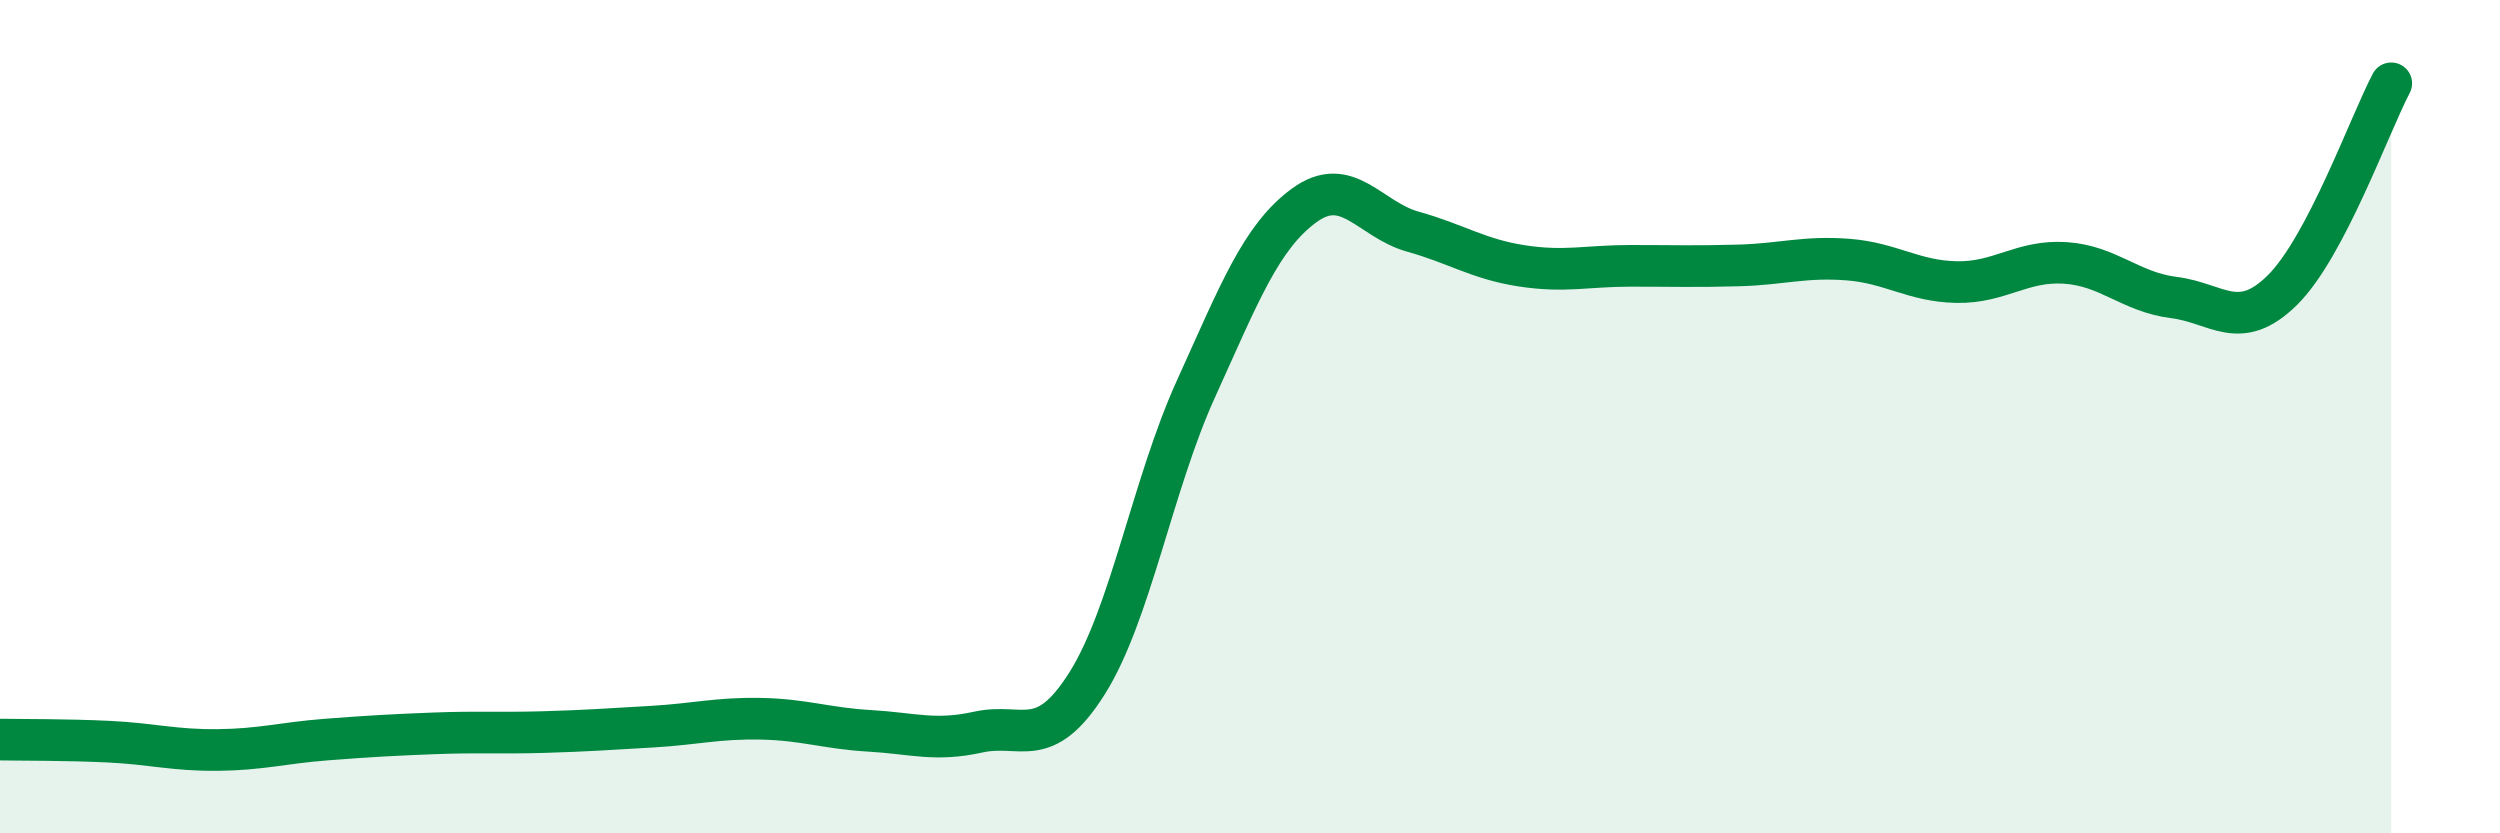
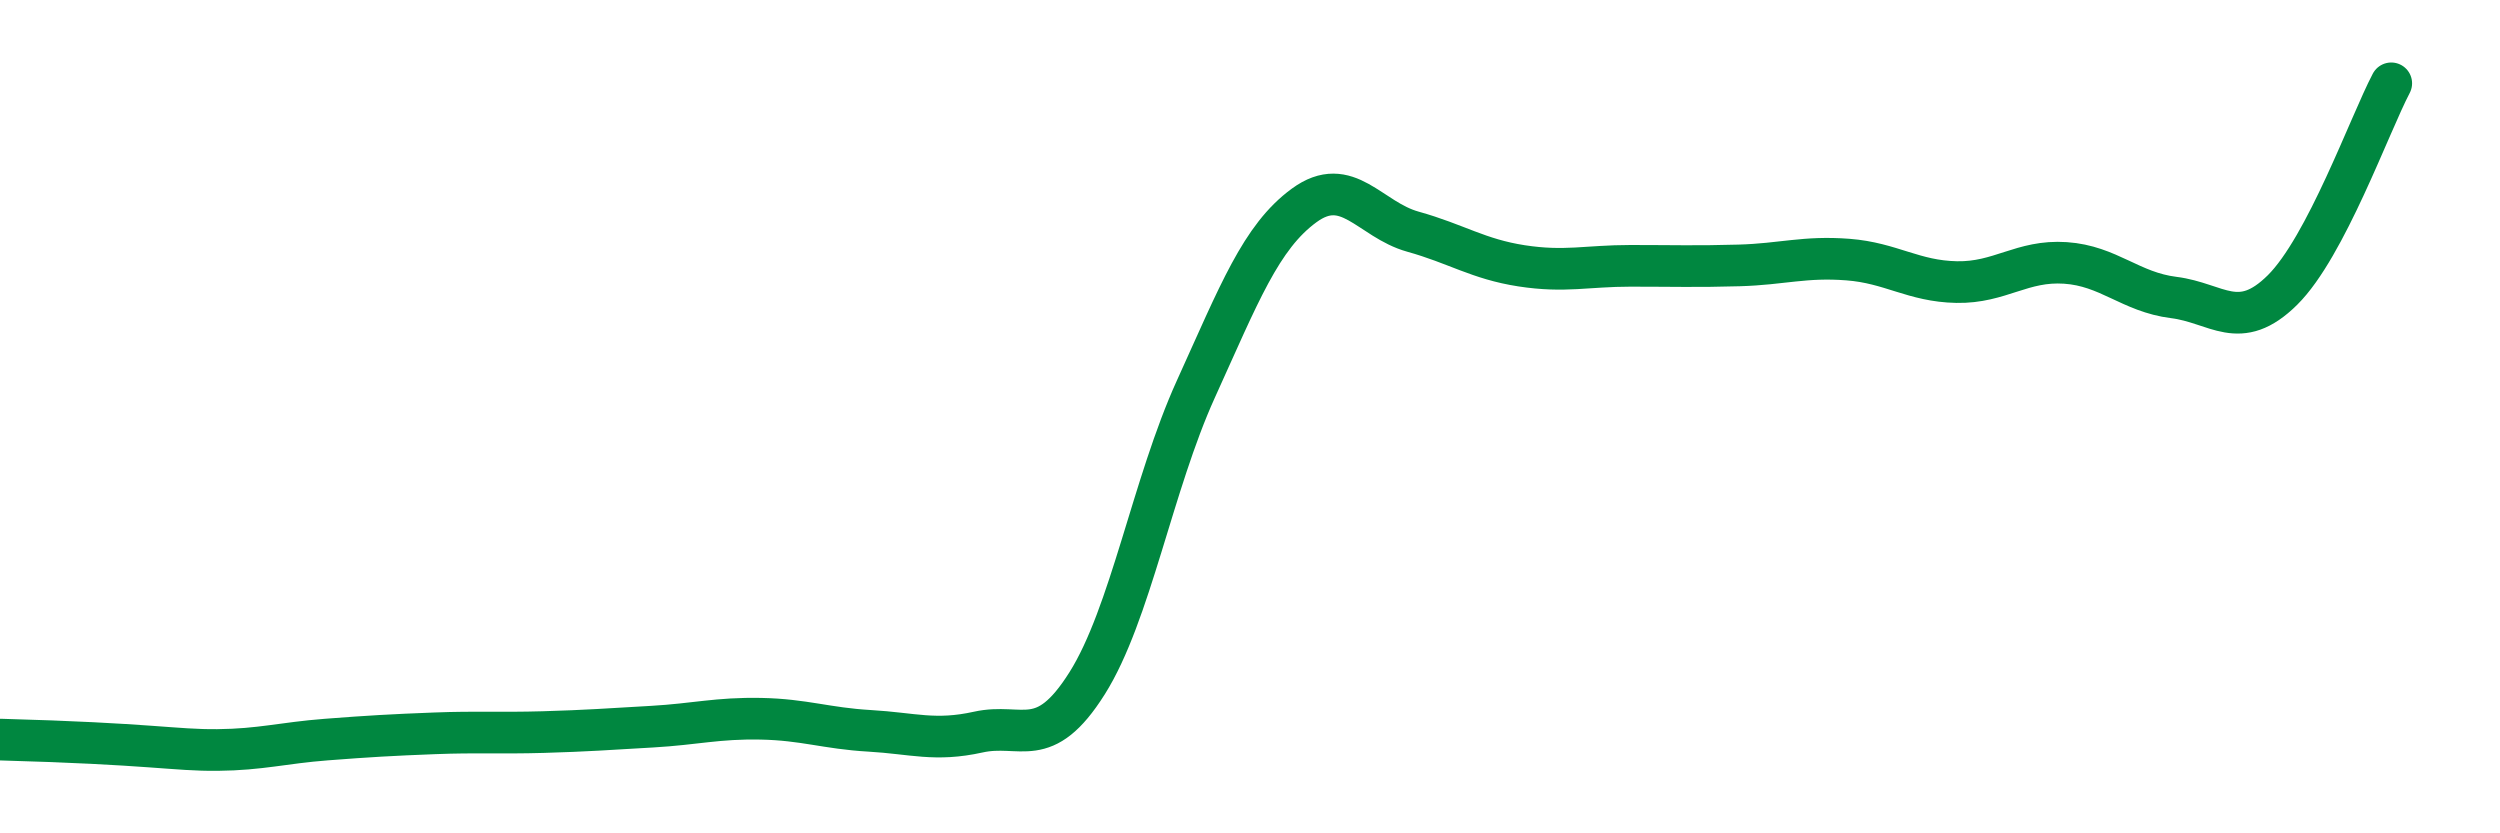
<svg xmlns="http://www.w3.org/2000/svg" width="60" height="20" viewBox="0 0 60 20">
-   <path d="M 0,17.75 C 0.52,17.76 1.57,17.75 2.61,17.8 C 3.65,17.85 4.18,18.01 5.22,18 C 6.26,17.99 6.79,17.83 7.83,17.75 C 8.87,17.67 9.39,17.64 10.43,17.6 C 11.47,17.56 12,17.6 13.04,17.57 C 14.08,17.54 14.61,17.5 15.65,17.44 C 16.69,17.38 17.22,17.23 18.26,17.25 C 19.3,17.27 19.83,17.48 20.87,17.54 C 21.91,17.6 22.44,17.8 23.48,17.57 C 24.52,17.34 25.05,18.05 26.09,16.4 C 27.13,14.75 27.66,11.63 28.7,9.34 C 29.74,7.05 30.26,5.69 31.3,4.93 C 32.34,4.17 32.87,5.27 33.91,5.56 C 34.95,5.85 35.48,6.22 36.52,6.38 C 37.56,6.54 38.09,6.38 39.13,6.38 C 40.17,6.38 40.7,6.4 41.74,6.37 C 42.78,6.34 43.31,6.15 44.35,6.23 C 45.39,6.31 45.92,6.75 46.96,6.77 C 48,6.79 48.53,6.24 49.57,6.31 C 50.61,6.38 51.13,7.01 52.17,7.14 C 53.21,7.27 53.74,7.99 54.78,6.96 C 55.82,5.93 56.87,2.99 57.39,2L57.39 20L0 20Z" fill="#008740" opacity="0.1" stroke-linecap="round" stroke-linejoin="round" />
-   <path d="M 0,17.75 C 0.52,17.76 1.57,17.75 2.61,17.8 C 3.65,17.85 4.18,18.01 5.22,18 C 6.26,17.99 6.79,17.83 7.83,17.75 C 8.87,17.67 9.39,17.64 10.43,17.6 C 11.47,17.56 12,17.6 13.04,17.57 C 14.08,17.54 14.61,17.5 15.65,17.44 C 16.69,17.38 17.22,17.23 18.26,17.25 C 19.3,17.27 19.83,17.48 20.87,17.54 C 21.91,17.6 22.44,17.8 23.48,17.57 C 24.52,17.34 25.05,18.05 26.09,16.4 C 27.13,14.75 27.66,11.63 28.7,9.34 C 29.74,7.05 30.26,5.69 31.3,4.93 C 32.34,4.17 32.87,5.27 33.91,5.56 C 34.95,5.85 35.48,6.22 36.52,6.38 C 37.56,6.54 38.09,6.38 39.13,6.38 C 40.17,6.38 40.7,6.4 41.74,6.37 C 42.78,6.34 43.31,6.15 44.35,6.23 C 45.39,6.31 45.92,6.75 46.96,6.77 C 48,6.79 48.53,6.24 49.57,6.31 C 50.61,6.38 51.13,7.01 52.17,7.14 C 53.21,7.27 53.74,7.99 54.78,6.96 C 55.82,5.93 56.87,2.99 57.39,2" stroke="#008740" stroke-width="1" fill="none" stroke-linecap="round" stroke-linejoin="round" />
+   <path d="M 0,17.75 C 3.65,17.85 4.18,18.01 5.22,18 C 6.26,17.99 6.79,17.83 7.83,17.75 C 8.87,17.67 9.39,17.64 10.43,17.6 C 11.47,17.56 12,17.6 13.04,17.57 C 14.08,17.54 14.61,17.5 15.65,17.44 C 16.69,17.38 17.22,17.23 18.26,17.25 C 19.3,17.27 19.83,17.48 20.87,17.54 C 21.91,17.6 22.44,17.8 23.48,17.57 C 24.52,17.34 25.05,18.05 26.09,16.4 C 27.13,14.75 27.66,11.63 28.7,9.34 C 29.74,7.05 30.26,5.69 31.3,4.93 C 32.34,4.17 32.87,5.27 33.91,5.56 C 34.95,5.85 35.48,6.22 36.52,6.38 C 37.56,6.54 38.09,6.38 39.13,6.38 C 40.17,6.38 40.7,6.4 41.74,6.37 C 42.78,6.34 43.31,6.15 44.35,6.23 C 45.39,6.31 45.92,6.75 46.96,6.77 C 48,6.79 48.53,6.24 49.57,6.31 C 50.61,6.38 51.13,7.01 52.17,7.14 C 53.21,7.27 53.74,7.99 54.78,6.96 C 55.82,5.93 56.87,2.99 57.39,2" stroke="#008740" stroke-width="1" fill="none" stroke-linecap="round" stroke-linejoin="round" />
</svg>